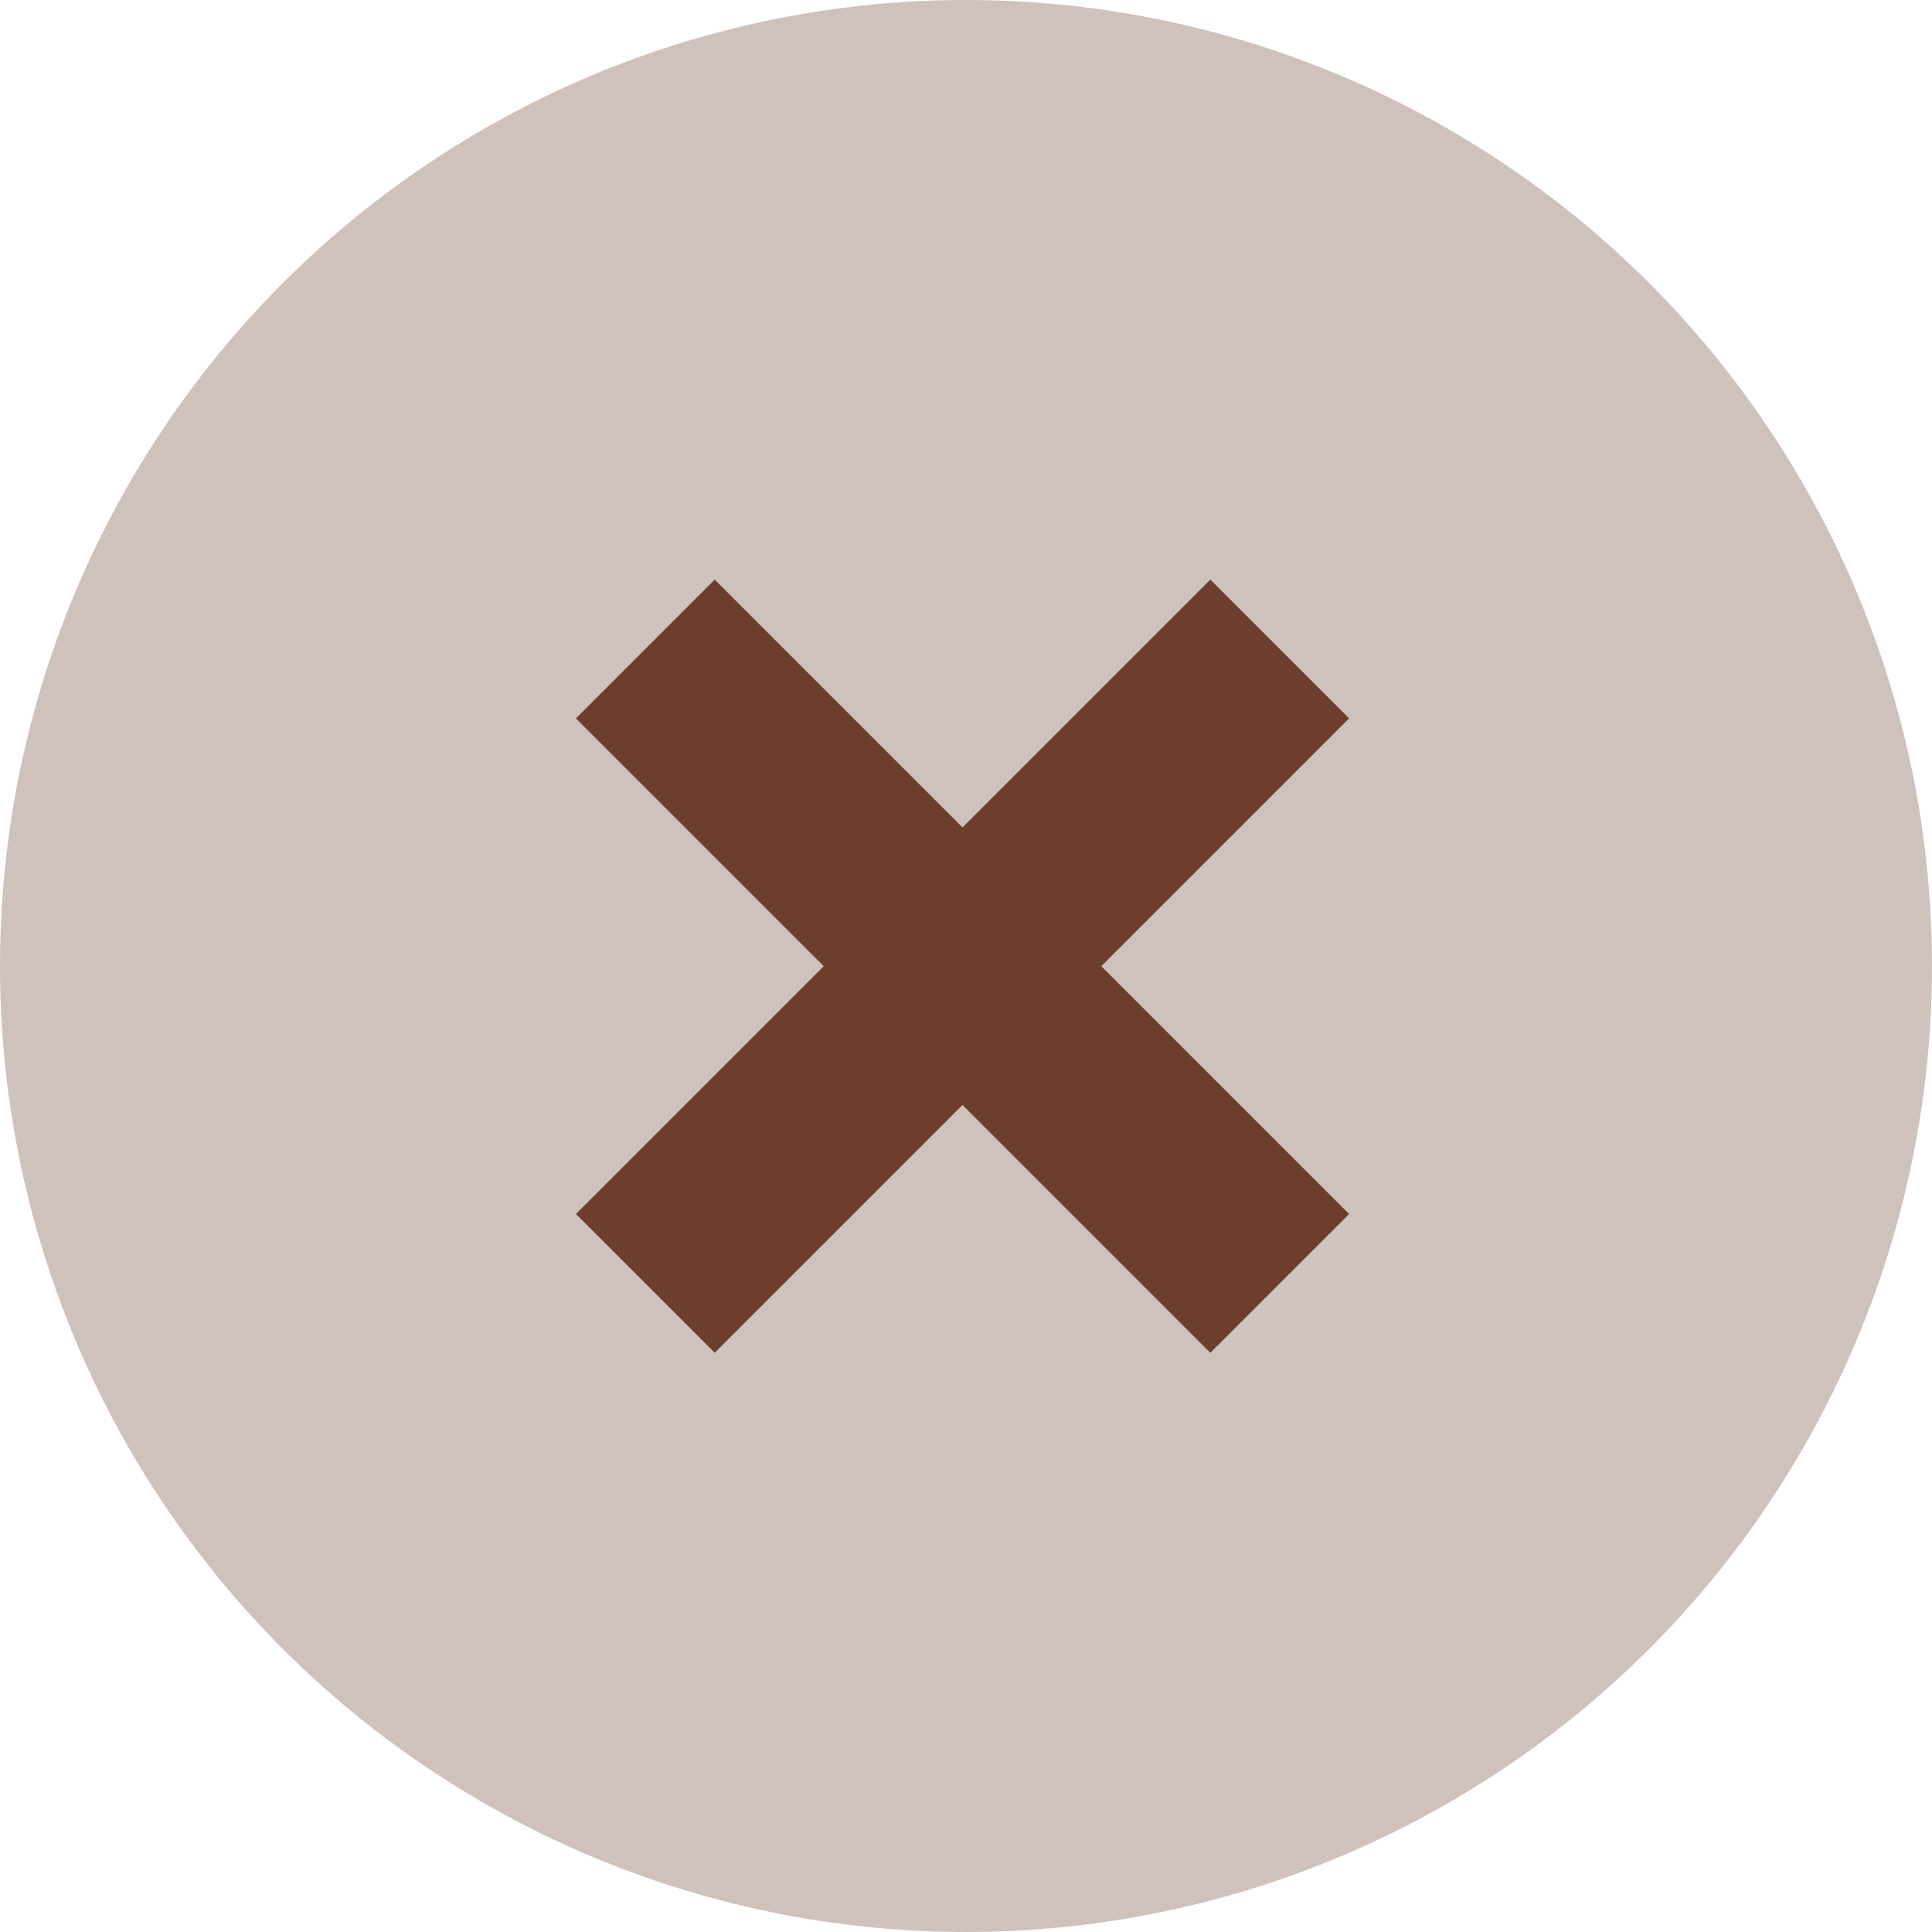
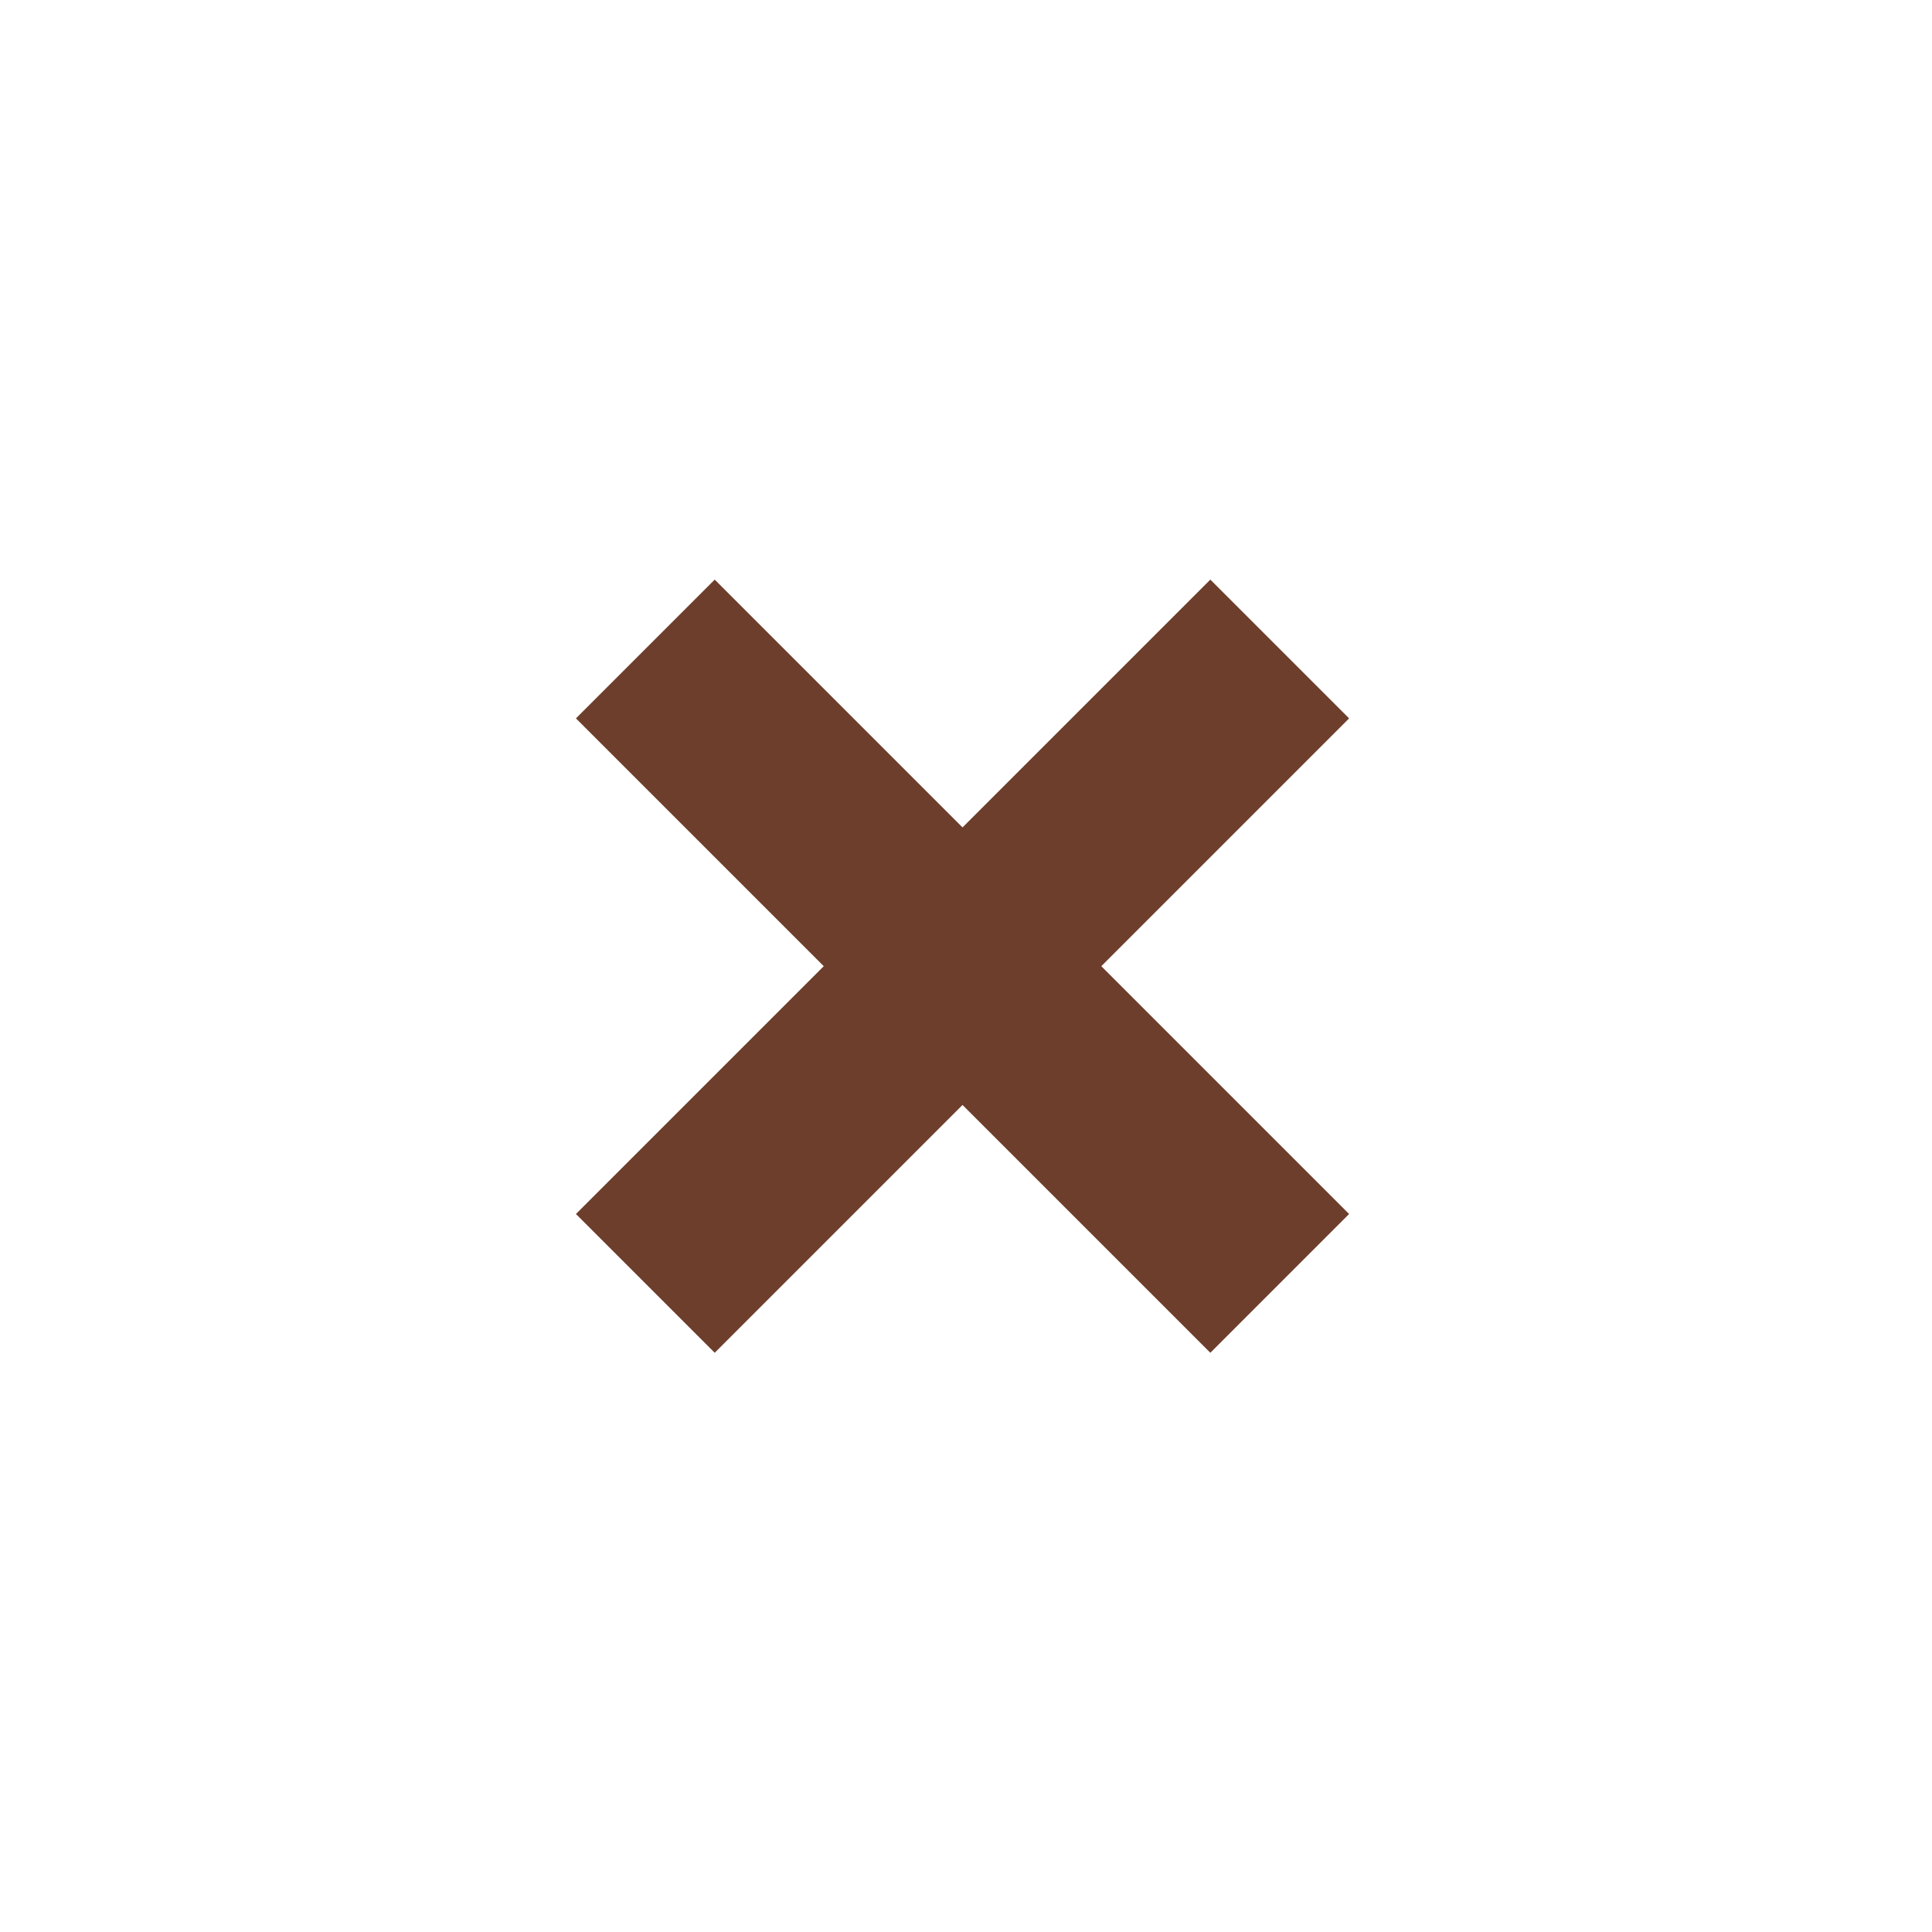
<svg xmlns="http://www.w3.org/2000/svg" width="30" height="30" viewBox="0 0 30 30">
  <g id="Сгруппировать_3081" data-name="Сгруппировать 3081" transform="translate(-1399 -67)">
-     <circle id="Эллипс_49634" data-name="Эллипс 49634" cx="15" cy="15" r="15" transform="translate(1399 67)" fill="#cfc1bc" />
    <g id="Icons_16px_Cross" data-name="Icons / 16px / Cross" transform="translate(1402 70)">
-       <rect id="Прямоугольник_102" data-name="Прямоугольник 102" width="24" height="24" fill="none" />
-       <path id="Rectangle_627_copy" d="M779.1,662.758l-3.848,3.848-2.155-2.155,3.848-3.848-3.848-3.848,2.155-2.155,3.848,3.848,3.848-3.848,2.155,2.155-3.848,3.848,3.848,3.848-2.155,2.155Z" transform="translate(-767.154 -648.6)" fill="#6e3e2c" />
+       <path id="Rectangle_627_copy" d="M779.1,662.758l-3.848,3.848-2.155-2.155,3.848-3.848-3.848-3.848,2.155-2.155,3.848,3.848,3.848-3.848,2.155,2.155-3.848,3.848,3.848,3.848-2.155,2.155" transform="translate(-767.154 -648.6)" fill="#6e3e2c" />
    </g>
  </g>
</svg>